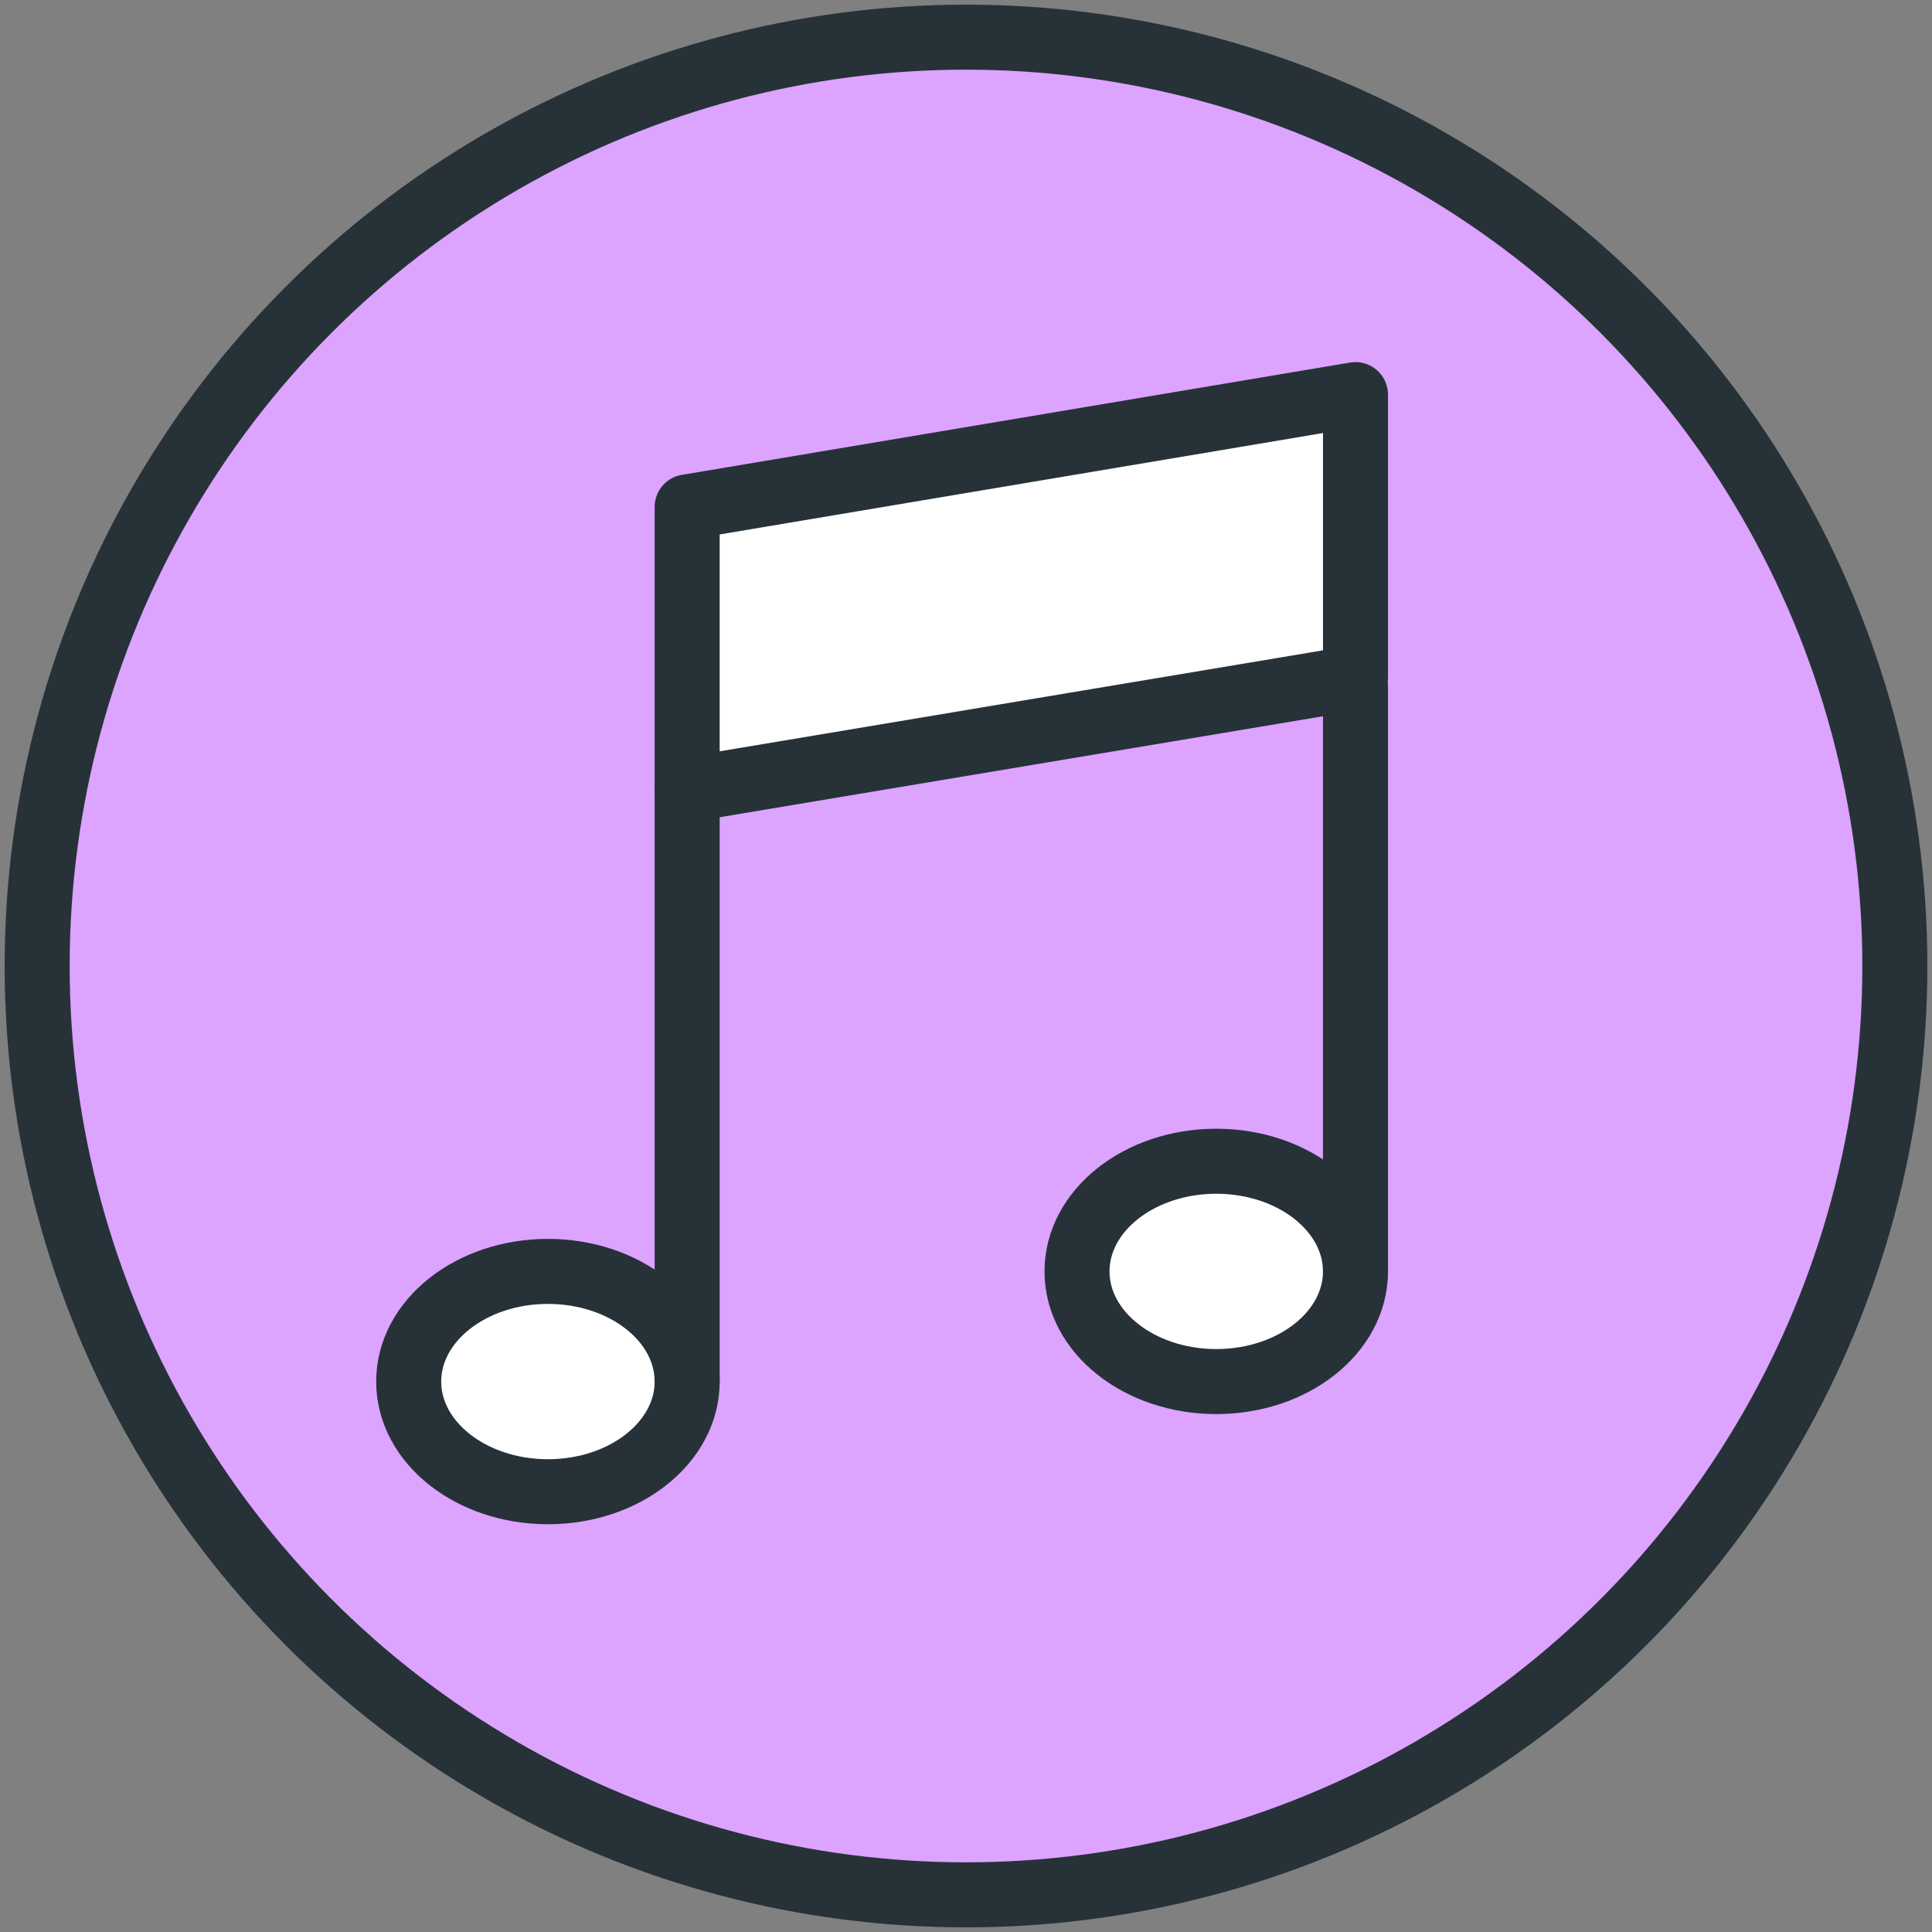
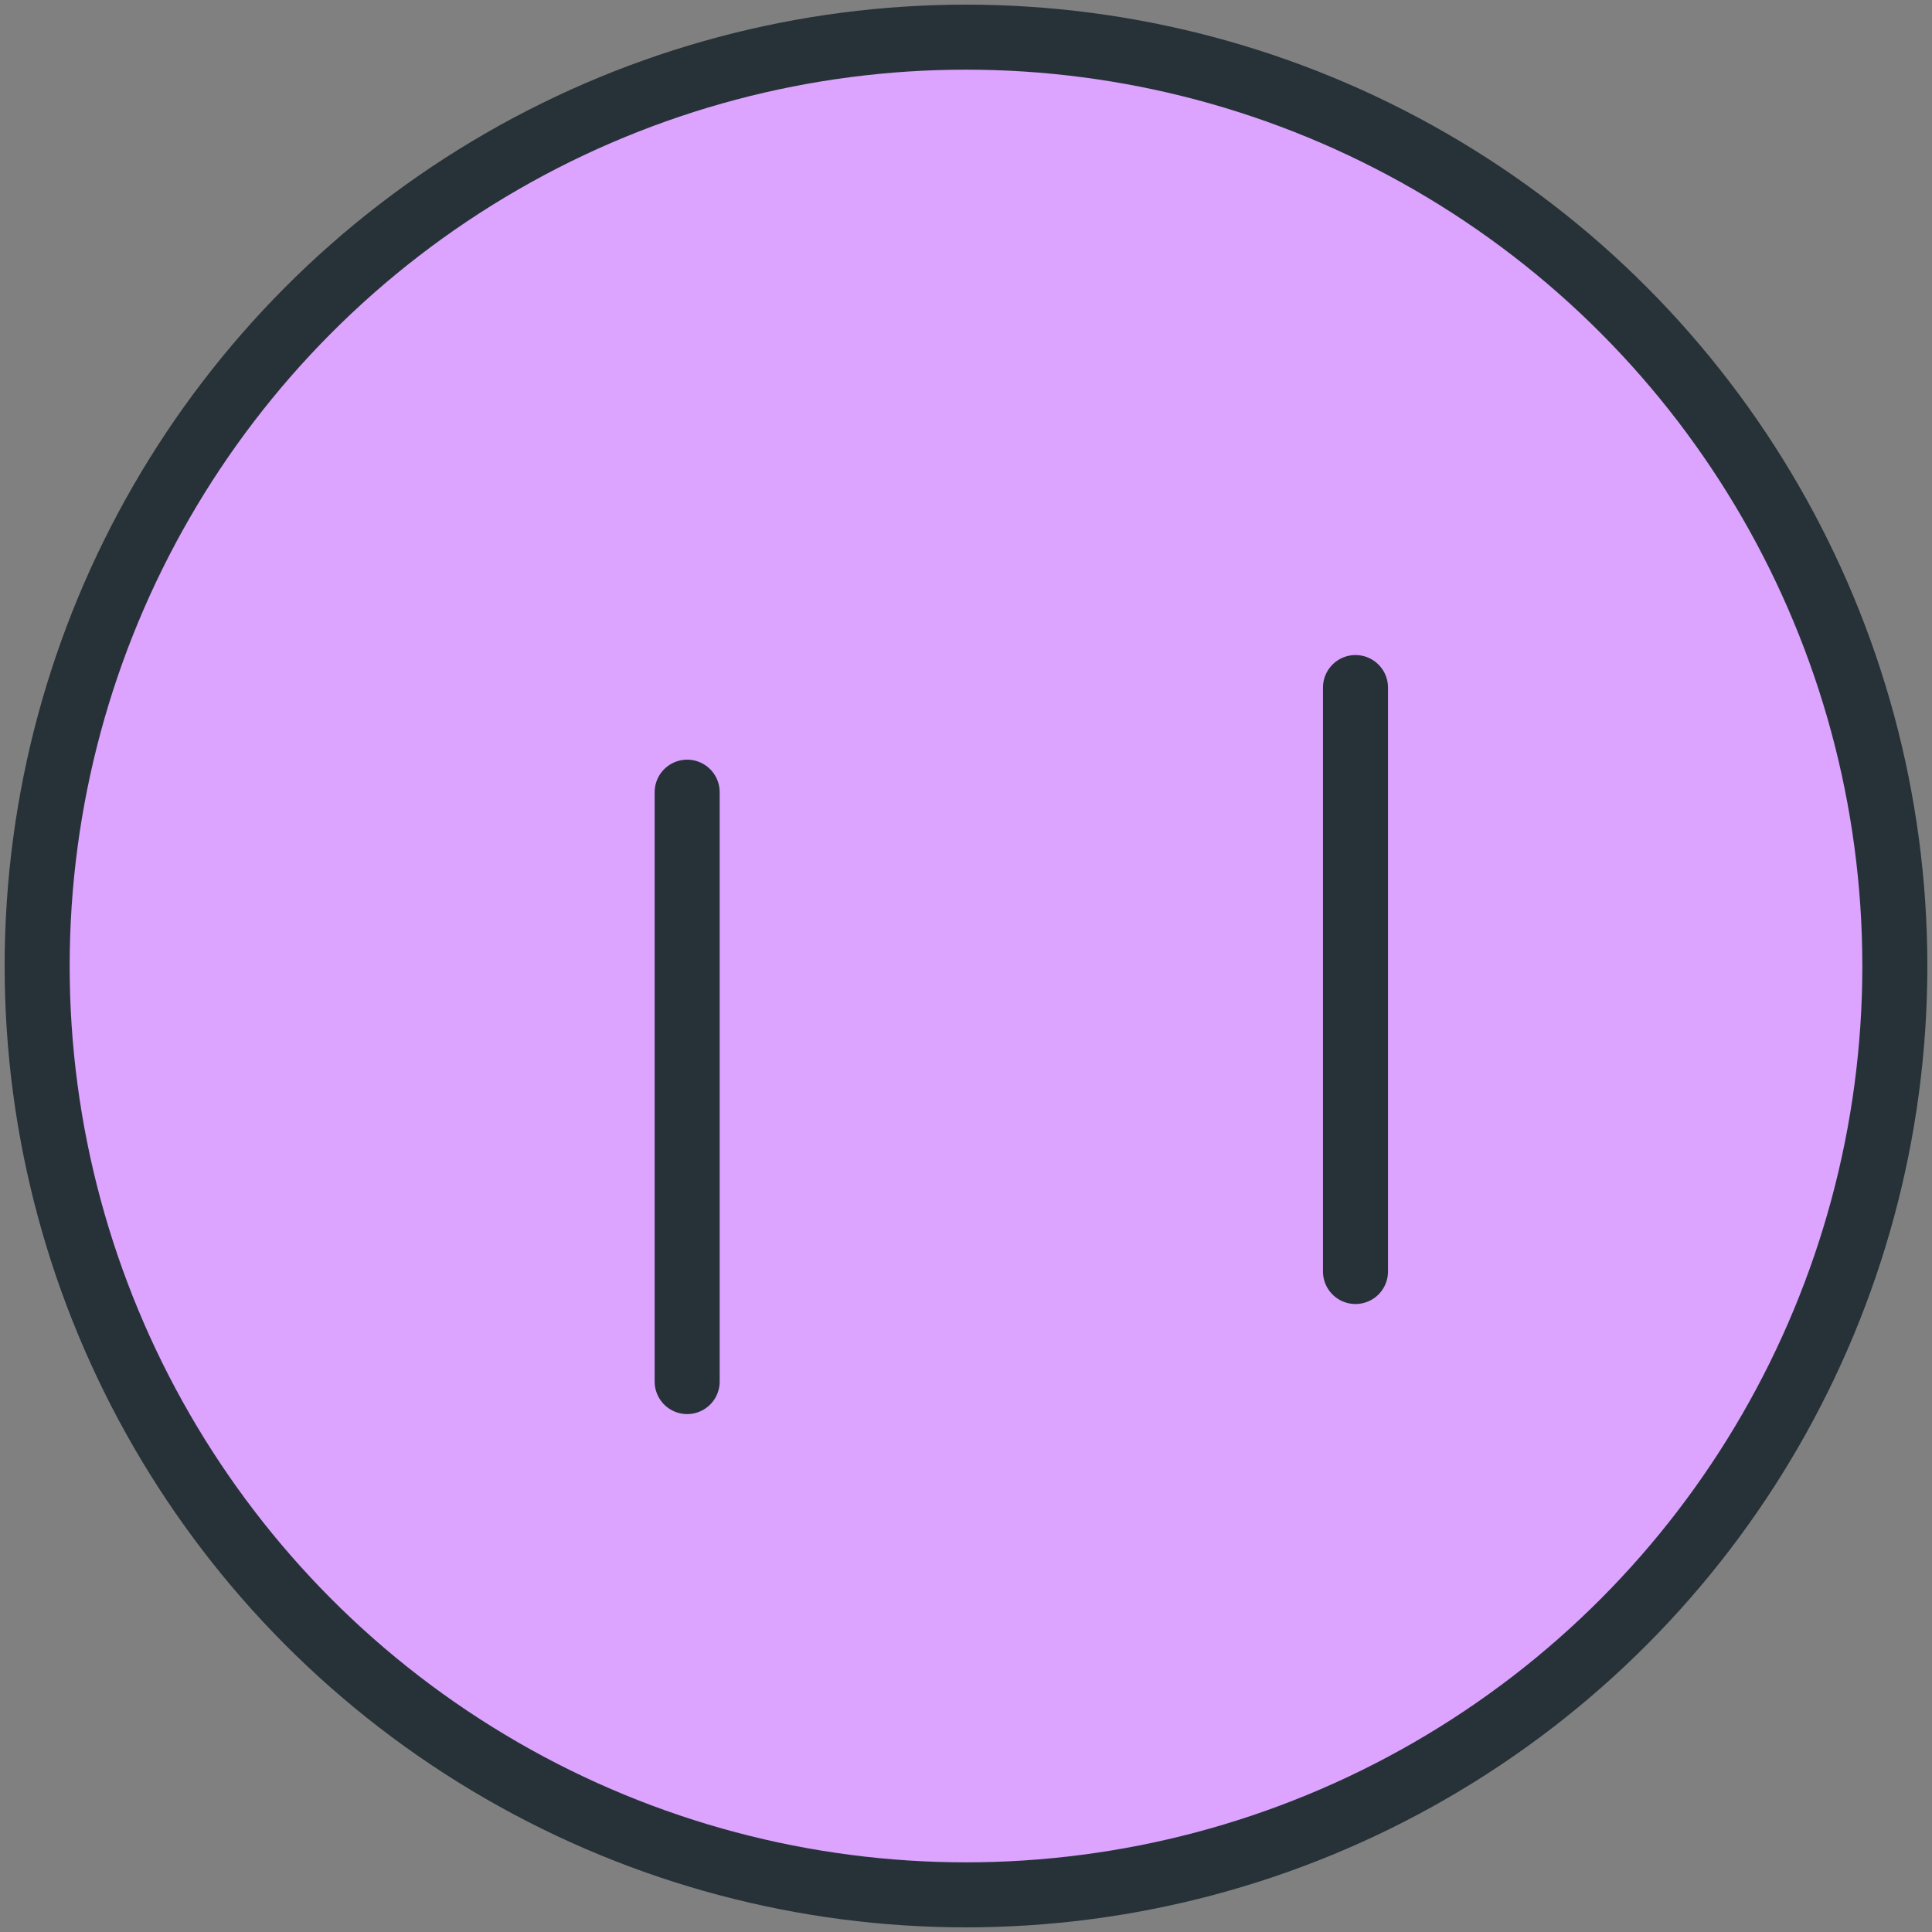
<svg xmlns="http://www.w3.org/2000/svg" width="800px" height="800px" viewBox="0 0 104 104" version="1.1">
  <rect x="0" y="0" width="104" height="104" fill="#808080" stroke="none" />
  <title>33-multimeda-music-itunes</title>
  <desc>Created with Sketch.</desc>
  <defs>

</defs>
  <g id="3.Multimedia" stroke="none" stroke-width="1" fill="none" fill-rule="evenodd" stroke-linecap="round" stroke-linejoin="round">
    <g id="Multimedia-(Color)" transform="translate(-498, -702)" stroke="#263238" stroke-width="3.5">
      <g id="33-multimeda-music-itunes" transform="translate(500, 704)">
        <circle id="Layer-1" fill="#DCA3FF" cx="50" cy="50" r="50">

</circle>
-         <polygon id="Layer-2" fill="#FFFFFF" points="70.966 19.242 70.966 34.489 34.99 40.511 34.99 25.289">
- 
- </polygon>
-         <ellipse id="Layer-3" fill="#FFFFFF" cx="63.471" cy="66.44" rx="7.495" ry="5.93">
- 
- </ellipse>
-         <ellipse id="Layer-4" fill="#FFFFFF" cx="27.495" cy="72.37" rx="7.495" ry="5.93">
- 
- </ellipse>
        <path d="M34.99,40.643 L34.99,72.37" id="Layer-5" fill="#DCA3FF">

</path>
        <path d="M70.966,35.011 L70.966,66.445" id="Layer-6" fill="#DCA3FF">

</path>
      </g>
    </g>
  </g>
</svg>